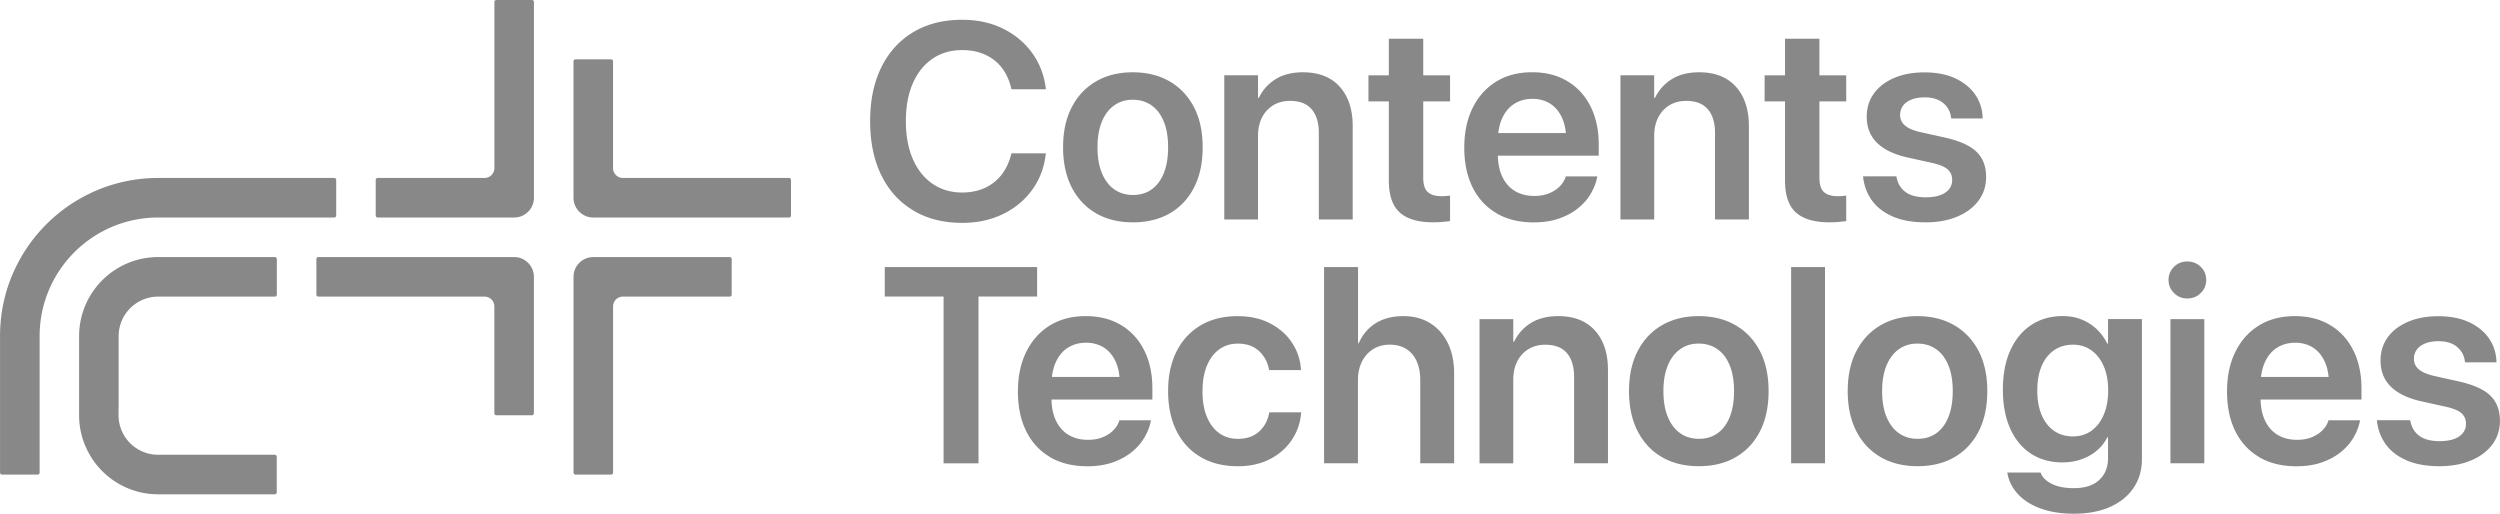
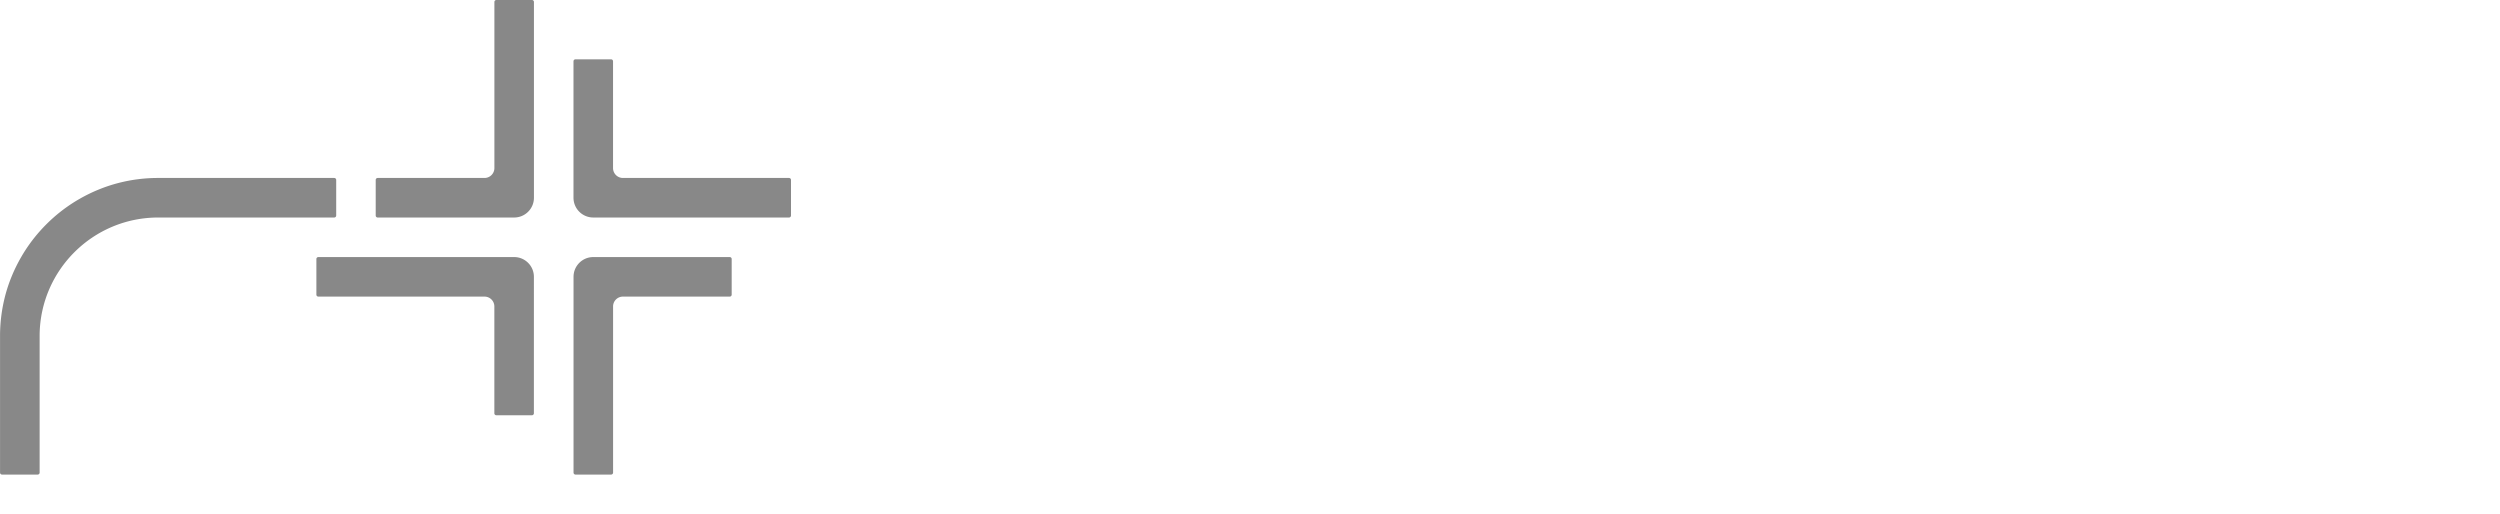
<svg xmlns="http://www.w3.org/2000/svg" id="Layer_1" data-name="Layer 1" viewBox="0 0 568.93 116.91">
  <defs>
    <style>.cls-1{fill:#888}</style>
  </defs>
  <path d="M121.06 0h-8.1c-.25 0-.45.2-.45.45v37.8c0 1.24-1.01 2.25-2.25 2.25H85.95c-.25 0-.45.2-.45.45v8.1c0 .25.2.45.45.45h31.06c2.49 0 4.5-2.01 4.5-4.5V.45c0-.25-.2-.45-.45-.45Zm58.5 40.5h-37.8c-1.24 0-2.25-1.01-2.25-2.25v-24.3c0-.25-.2-.45-.45-.45h-8.1c-.25 0-.45.2-.45.45V45a4.5 4.5 0 0 0 4.5 4.5h44.55c.25 0 .45-.2.45-.45v-8.1c0-.25-.2-.45-.45-.45ZM36 40.5h40.06c.25 0 .45.2.45.45v8.1c0 .25-.2.45-.45.45H36.01c-14.78 0-26.78 11.88-26.99 26.6v31.45c0 .25-.2.45-.45.45H.46c-.25 0-.45-.2-.45-.45V76.11c.03-2.97.42-5.85 1.12-8.61.82-3.2 2.08-6.21 3.69-9 1.2-2.08 2.6-4.02 4.18-5.81 1-1.13 2.06-2.19 3.19-3.19 1.79-1.58 3.73-2.98 5.81-4.18 2.79-1.61 5.81-2.87 9-3.69a35.95 35.95 0 0 1 8.99-1.13H36m130.06 18h-31.04c-2.49 0-4.5 2.01-4.5 4.5v44.55c0 .25.2.45.45.45h8.1c.25 0 .45-.2.45-.45v-37.9c.05-1.2 1.03-2.15 2.24-2.15h24.3c.25 0 .45-.2.45-.45v-8.1c0-.25-.2-.45-.45-.45Zm-49.06 0H72.45c-.25 0-.45.2-.45.45v8.1c0 .25.2.45.45.45h37.81c1.21 0 2.19.95 2.24 2.15v24.4c0 .25.2.45.45.45h8.1c.25 0 .45-.2.45-.45V63c0-2.49-2.01-4.5-4.5-4.5Z" class="cls-1" />
-   <path d="M27 92.86V76.5a9 9 0 0 1 9-9s9 0 9 0h17.55c.25 0 .45-.2.45-.45v-8.1c0-.25-.2-.45-.45-.45H36c-3.28 0-6.35.88-9 2.41a18.107 18.107 0 0 0-6.59 6.59 17.937 17.937 0 0 0-2.41 9v18c0 3.28.89 6.35 2.42 9 1.58 2.73 3.85 5 6.58 6.58a17.9 17.9 0 0 0 8.99 2.41h26.54c.25 0 .45-.2.45-.45v-8.1c0-.25-.2-.45-.45-.45H35.98a9 9 0 0 1-9-9s0-1.64 0-1.64Zm180.84-44.97c-3.15-1.88-5.57-4.54-7.27-8-1.7-3.46-2.55-7.56-2.55-12.3v-.03c0-4.75.86-8.84 2.57-12.29 1.71-3.45 4.14-6.1 7.27-7.97 3.14-1.87 6.84-2.8 11.11-2.8 3.42 0 6.49.66 9.21 1.98 2.71 1.32 4.93 3.15 6.64 5.48 1.71 2.33 2.76 5.01 3.16 8.05l.03.31h-7.83l-.15-.59c-.43-1.71-1.15-3.19-2.14-4.43-.99-1.24-2.24-2.2-3.75-2.88-1.51-.68-3.23-1.02-5.17-1.02-2.6 0-4.86.66-6.78 1.98-1.92 1.32-3.4 3.18-4.46 5.59-1.05 2.4-1.58 5.27-1.58 8.59v.03c0 3.3.53 6.16 1.58 8.59 1.05 2.42 2.54 4.3 4.47 5.63 1.93 1.33 4.18 2 6.76 2 1.9 0 3.59-.34 5.09-1.01 1.5-.67 2.76-1.65 3.79-2.92 1.03-1.28 1.78-2.84 2.26-4.67l.09-.31h7.83l-.06.34c-.37 3.03-1.41 5.72-3.13 8.05-1.71 2.33-3.93 4.15-6.65 5.46s-5.8 1.97-9.22 1.97c-4.27 0-7.98-.94-11.13-2.82Zm41.58.64c-2.37-1.37-4.21-3.33-5.52-5.88-1.31-2.55-1.97-5.59-1.97-9.12v-.06c0-3.51.66-6.54 1.98-9.08 1.32-2.55 3.17-4.51 5.54-5.88s5.15-2.06 8.33-2.06 5.99.69 8.37 2.06c2.38 1.37 4.23 3.33 5.56 5.87 1.32 2.54 1.98 5.57 1.98 9.1v.06c0 3.55-.66 6.6-1.97 9.15-1.31 2.55-3.15 4.5-5.52 5.87-2.37 1.36-5.17 2.04-8.39 2.04s-6.02-.69-8.39-2.06Zm12.66-5.43c1.2-.85 2.12-2.08 2.77-3.7.65-1.62.98-3.57.98-5.87v-.06c0-2.27-.33-4.21-.99-5.82-.66-1.61-1.59-2.84-2.8-3.68-1.21-.85-2.63-1.27-4.26-1.27s-2.99.42-4.19 1.27c-1.21.85-2.15 2.07-2.82 3.68-.67 1.61-1.01 3.55-1.01 5.82v.06c0 2.29.33 4.25 1.01 5.87.67 1.62 1.61 2.85 2.82 3.7 1.21.85 2.63 1.27 4.26 1.27s3.04-.42 4.24-1.27Zm16.53-25.97h7.68v5.14h.19c.85-1.77 2.11-3.19 3.79-4.24 1.68-1.05 3.76-1.58 6.24-1.58 3.61 0 6.4 1.09 8.37 3.28 1.97 2.19 2.96 5.18 2.96 8.98v21.23h-7.71V30.26c0-2.33-.55-4.13-1.64-5.4s-2.73-1.9-4.92-1.9c-1.47 0-2.74.34-3.84 1.01-1.09.67-1.94 1.6-2.54 2.79-.6 1.19-.9 2.57-.9 4.16v19.03h-7.68V17.13Zm39.94 31.23c-1.66-1.49-2.49-3.92-2.49-7.3V23.08h-4.64v-5.94h4.64V8.81h7.83v8.33h6.1v5.94h-6.1v17.36c0 1.59.36 2.69 1.07 3.3.71.61 1.76.91 3.14.91.39 0 .74-.02 1.04-.05.3-.03.58-.06.85-.08v5.79c-.45.06-1.01.12-1.66.19-.65.06-1.38.09-2.18.09-3.4 0-5.94-.74-7.6-2.23Zm22 .15c-2.36-1.38-4.17-3.34-5.43-5.88-1.26-2.54-1.89-5.54-1.89-9.01v-.03c0-3.45.63-6.45 1.9-9.02s3.05-4.57 5.35-5.99 5.02-2.14 8.16-2.14 5.81.69 8.09 2.06c2.28 1.37 4.03 3.3 5.26 5.77 1.23 2.48 1.84 5.36 1.84 8.67v2.48h-26.8v-5.14h23.12l-3.71 4.8v-2.97c0-2.15-.33-3.93-.99-5.35-.66-1.42-1.57-2.49-2.72-3.2-1.15-.71-2.49-1.07-3.99-1.07s-2.88.37-4.07 1.1c-1.19.73-2.12 1.82-2.79 3.27-.67 1.44-1.01 3.2-1.01 5.26v2.97c0 2 .34 3.71 1.01 5.12.67 1.41 1.62 2.5 2.86 3.25 1.24.75 2.71 1.13 4.43 1.13 1.28 0 2.4-.2 3.37-.6.97-.4 1.77-.92 2.4-1.56.63-.64 1.07-1.33 1.32-2.07l.06-.22h7.18l-.06.34c-.27 1.26-.76 2.49-1.48 3.7s-1.69 2.3-2.91 3.27c-1.22.97-2.66 1.74-4.33 2.31-1.67.57-3.57.85-5.7.85-3.28 0-6.1-.69-8.46-2.07Zm28.22-31.38h7.68v5.14h.19c.85-1.77 2.11-3.19 3.79-4.24s3.76-1.58 6.24-1.58c3.61 0 6.4 1.09 8.37 3.28 1.97 2.19 2.96 5.18 2.96 8.98v21.23h-7.71V30.26c0-2.33-.55-4.13-1.64-5.4s-2.73-1.9-4.92-1.9c-1.47 0-2.75.34-3.84 1.01-1.09.67-1.94 1.6-2.54 2.79-.6 1.19-.9 2.57-.9 4.16v19.03h-7.68V17.13Zm39.94 31.23c-1.66-1.49-2.49-3.92-2.49-7.3V23.08h-4.64v-5.94h4.64V8.81h7.83v8.33h6.1v5.94h-6.1v17.36c0 1.59.36 2.69 1.07 3.3.71.61 1.76.91 3.14.91.39 0 .74-.02 1.04-.05.3-.03.58-.06.85-.08v5.79c-.45.06-1.01.12-1.66.19-.65.06-1.38.09-2.18.09-3.4 0-5.94-.74-7.6-2.23Zm22.16.96c-2.03-.85-3.62-2.04-4.77-3.57-1.15-1.54-1.84-3.32-2.09-5.34l-.03-.28h7.58l.06.28c.29 1.42.98 2.53 2.06 3.31 1.08.78 2.6 1.18 4.57 1.18 1.26 0 2.33-.15 3.22-.46.89-.31 1.57-.76 2.06-1.36.49-.6.73-1.3.73-2.1v-.03c0-.97-.33-1.76-.99-2.37-.66-.61-1.85-1.11-3.56-1.5l-5.45-1.21c-3.14-.68-5.49-1.8-7.07-3.34-1.58-1.55-2.37-3.54-2.37-5.97v-.03c0-2 .55-3.76 1.64-5.26 1.09-1.51 2.63-2.68 4.61-3.53 1.98-.85 4.28-1.27 6.9-1.27s5.06.45 7 1.36c1.94.91 3.44 2.13 4.5 3.65 1.06 1.53 1.63 3.24 1.72 5.14l.03.34h-7.18l-.03-.25c-.17-1.32-.76-2.41-1.8-3.27-1.03-.86-2.44-1.28-4.24-1.28-1.13 0-2.12.17-2.96.5-.84.33-1.48.79-1.92 1.39-.44.6-.67 1.3-.67 2.1v.03c0 .93.36 1.71 1.07 2.35.71.64 1.91 1.16 3.61 1.55l5.45 1.21c3.4.76 5.83 1.85 7.27 3.27 1.44 1.41 2.17 3.31 2.17 5.68v.03c0 2.06-.59 3.87-1.76 5.43-1.18 1.56-2.8 2.77-4.88 3.62-2.07.86-4.45 1.28-7.13 1.28-2.87 0-5.32-.42-7.35-1.27ZM214.72 67.49h-13.37v-6.72h34.67v6.72h-13.34v37.95h-7.95V67.49Zm24.25 36.52c-2.36-1.38-4.17-3.34-5.43-5.88-1.26-2.54-1.89-5.54-1.89-9.01v-.03c0-3.45.63-6.45 1.9-9.02s3.05-4.57 5.35-5.99 5.02-2.14 8.16-2.14 5.81.69 8.09 2.06c2.28 1.37 4.03 3.3 5.26 5.77 1.23 2.48 1.84 5.36 1.84 8.67v2.48h-26.8v-5.14h23.12l-3.71 4.8v-2.97c0-2.15-.33-3.93-.99-5.35-.66-1.42-1.57-2.49-2.72-3.2-1.16-.71-2.49-1.07-3.99-1.07s-2.88.37-4.07 1.1c-1.19.73-2.12 1.82-2.79 3.27-.67 1.44-1.01 3.2-1.01 5.26v2.97c0 2 .34 3.71 1.01 5.12.67 1.41 1.62 2.5 2.86 3.25 1.24.75 2.71 1.13 4.43 1.13 1.28 0 2.4-.2 3.37-.6.97-.4 1.77-.92 2.4-1.56.63-.64 1.07-1.33 1.32-2.07l.06-.22h7.18l-.06.34c-.27 1.26-.76 2.49-1.49 3.7-.72 1.21-1.69 2.3-2.91 3.27-1.22.97-2.66 1.74-4.33 2.31s-3.57.85-5.69.85c-3.28 0-6.1-.69-8.46-2.07Zm34.28 0c-2.37-1.38-4.2-3.35-5.49-5.91s-1.93-5.59-1.93-9.1v-.03c0-3.49.65-6.5 1.95-9.05 1.3-2.55 3.13-4.51 5.49-5.9 2.36-1.38 5.13-2.07 8.31-2.07 2.89 0 5.39.55 7.49 1.66 2.1 1.1 3.76 2.56 4.95 4.38a12.37 12.37 0 0 1 2.04 6v.22h-7.24l-.06-.25a7.461 7.461 0 0 0-2.24-4.07c-1.19-1.12-2.8-1.69-4.84-1.69-1.61 0-3.02.44-4.23 1.32-1.21.88-2.14 2.12-2.8 3.73-.66 1.61-.99 3.54-.99 5.79v.03c0 2.27.33 4.21 1.01 5.82.67 1.61 1.61 2.84 2.82 3.7 1.21.86 2.62 1.28 4.22 1.28 1.96 0 3.54-.53 4.75-1.59s1.99-2.45 2.34-4.16l.06-.28h7.27l-.03.22c-.21 2.27-.93 4.31-2.17 6.13-1.24 1.82-2.9 3.26-4.98 4.32-2.08 1.06-4.51 1.59-7.27 1.59-3.24 0-6.05-.69-8.42-2.07Zm28.09-43.24h7.71v17.36h.15c.87-1.98 2.16-3.51 3.88-4.58 1.72-1.07 3.8-1.61 6.24-1.61s4.43.54 6.16 1.62c1.73 1.08 3.07 2.6 4.02 4.55.95 1.95 1.42 4.25 1.42 6.89v20.43h-7.71V86.52c0-2.52-.61-4.49-1.83-5.93-1.22-1.43-2.93-2.15-5.14-2.15-1.44 0-2.71.35-3.79 1.04-1.08.69-1.92 1.64-2.52 2.85-.6 1.21-.9 2.6-.9 4.19v18.91h-7.71V60.77Zm35.36 11.85h7.68v5.14h.19c.85-1.77 2.11-3.19 3.79-4.24 1.68-1.05 3.76-1.58 6.24-1.58 3.61 0 6.4 1.09 8.37 3.28 1.97 2.19 2.96 5.18 2.96 8.98v21.23h-7.71V85.75c0-2.33-.55-4.13-1.64-5.4s-2.73-1.9-4.92-1.9c-1.47 0-2.75.34-3.84 1.01-1.09.67-1.94 1.6-2.54 2.79-.6 1.19-.9 2.57-.9 4.16v19.03h-7.68V72.63Zm41.51 31.4c-2.37-1.37-4.21-3.33-5.52-5.88-1.31-2.55-1.97-5.59-1.97-9.12v-.06c0-3.51.66-6.54 1.98-9.08 1.32-2.55 3.17-4.51 5.54-5.88s5.15-2.06 8.33-2.06 5.99.69 8.37 2.06c2.38 1.37 4.23 3.33 5.56 5.87 1.32 2.54 1.98 5.57 1.98 9.1v.06c0 3.55-.66 6.6-1.97 9.15-1.31 2.55-3.15 4.5-5.52 5.87s-5.17 2.04-8.39 2.04-6.01-.69-8.39-2.06Zm12.66-5.43c1.2-.85 2.12-2.08 2.77-3.7.65-1.62.98-3.57.98-5.87v-.06c0-2.27-.33-4.21-.99-5.82-.66-1.61-1.59-2.84-2.8-3.68-1.21-.85-2.63-1.27-4.26-1.27s-2.99.42-4.19 1.27c-1.21.85-2.15 2.07-2.82 3.68-.67 1.61-1.01 3.55-1.01 5.82v.06c0 2.29.33 4.25 1.01 5.87.67 1.62 1.61 2.85 2.82 3.7 1.21.85 2.62 1.27 4.26 1.27s3.04-.42 4.24-1.27Zm16.74-37.82h7.71v44.66h-7.71V60.77Zm20.37 43.25c-2.37-1.37-4.21-3.33-5.52-5.88-1.31-2.55-1.97-5.59-1.97-9.12v-.06c0-3.51.66-6.54 1.98-9.08 1.32-2.55 3.17-4.51 5.54-5.88s5.15-2.06 8.33-2.06 5.99.69 8.37 2.06c2.38 1.37 4.23 3.33 5.56 5.87 1.32 2.54 1.98 5.57 1.98 9.1v.06c0 3.55-.66 6.6-1.97 9.15-1.31 2.55-3.15 4.5-5.52 5.87s-5.17 2.04-8.39 2.04-6.01-.69-8.39-2.06Zm12.66-5.43c1.2-.85 2.12-2.08 2.77-3.7.65-1.62.98-3.57.98-5.87v-.06c0-2.27-.33-4.21-.99-5.82-.66-1.61-1.59-2.84-2.8-3.68-1.21-.85-2.63-1.27-4.26-1.27s-2.99.42-4.19 1.27c-1.21.85-2.15 2.07-2.82 3.68-.67 1.61-1.01 3.55-1.01 5.82v.06c0 2.29.33 4.25 1.01 5.87.67 1.62 1.61 2.85 2.82 3.7 1.21.85 2.62 1.27 4.26 1.27s3.04-.42 4.24-1.27Zm23.75 17.13c-2.16-.79-3.87-1.88-5.15-3.27-1.28-1.38-2.07-2.93-2.38-4.64l-.06-.28h7.55l.12.25c.41.95 1.26 1.74 2.55 2.37 1.29.63 2.92.94 4.91.94 2.52 0 4.45-.62 5.79-1.86 1.34-1.24 2.01-2.9 2.01-4.98v-4.74h-.15a9.59 9.59 0 0 1-2.4 3.03c-1 .85-2.17 1.51-3.5 1.98s-2.78.71-4.35.71c-2.74 0-5.13-.67-7.17-2.01-2.03-1.34-3.6-3.24-4.7-5.71-1.1-2.47-1.66-5.4-1.66-8.81v-.03c0-3.47.56-6.44 1.69-8.93 1.12-2.49 2.71-4.41 4.75-5.77 2.04-1.36 4.45-2.04 7.21-2.04 1.55 0 2.97.26 4.27.79 1.3.53 2.44 1.25 3.42 2.18.98.93 1.78 2.02 2.4 3.28h.19v-5.57h7.71v31.88c0 2.48-.63 4.65-1.89 6.52-1.26 1.87-3.04 3.32-5.35 4.35-2.31 1.03-5.06 1.55-8.23 1.55-2.89 0-5.41-.4-7.57-1.19Zm11.56-17.7c1.2-.86 2.13-2.07 2.8-3.64.67-1.57 1.01-3.4 1.01-5.51v-.03c0-2.12-.34-3.97-1.02-5.52-.68-1.56-1.62-2.76-2.82-3.61-1.2-.85-2.59-1.27-4.18-1.27s-3.08.42-4.3 1.27c-1.22.85-2.16 2.04-2.82 3.59-.66 1.55-.99 3.39-.99 5.54v.03c0 2.15.33 4 .99 5.56.66 1.56 1.6 2.76 2.82 3.61 1.22.85 2.65 1.27 4.3 1.27s3.01-.43 4.21-1.28Zm18.79-31.34c-.83-.83-1.24-1.82-1.24-2.97s.41-2.17 1.24-2.99c.82-.81 1.84-1.22 3.03-1.22s2.24.41 3.06 1.22c.83.82 1.24 1.81 1.24 2.99s-.41 2.15-1.24 2.97c-.83.83-1.85 1.24-3.06 1.24s-2.21-.41-3.03-1.24Zm-.81 5.94h7.71v32.81h-7.71V72.62Zm20.2 31.39c-2.36-1.38-4.17-3.34-5.43-5.88-1.26-2.54-1.89-5.54-1.89-9.01v-.03c0-3.45.63-6.45 1.9-9.02 1.27-2.57 3.05-4.57 5.35-5.99s5.02-2.14 8.16-2.14 5.81.69 8.09 2.06c2.28 1.37 4.03 3.3 5.26 5.77 1.23 2.48 1.84 5.36 1.84 8.67v2.48h-26.8v-5.14h23.12l-3.71 4.8v-2.97c0-2.15-.33-3.93-.99-5.35-.66-1.42-1.57-2.49-2.72-3.2-1.16-.71-2.49-1.07-3.99-1.07s-2.88.37-4.07 1.1c-1.19.73-2.12 1.82-2.79 3.27-.67 1.44-1.01 3.2-1.01 5.26v2.97c0 2 .33 3.71 1.01 5.12.67 1.41 1.62 2.5 2.86 3.25 1.24.75 2.71 1.13 4.43 1.13 1.28 0 2.4-.2 3.37-.6s1.77-.92 2.4-1.56c.63-.64 1.07-1.33 1.32-2.07l.06-.22h7.18l-.06.34c-.27 1.26-.76 2.49-1.49 3.7-.72 1.21-1.69 2.3-2.91 3.27-1.22.97-2.66 1.74-4.33 2.31-1.67.57-3.57.85-5.7.85-3.28 0-6.1-.69-8.46-2.07Zm33.67.8c-2.03-.85-3.62-2.04-4.77-3.57-1.15-1.54-1.84-3.32-2.09-5.34l-.03-.28h7.58l.06.28c.29 1.42.98 2.53 2.06 3.31 1.08.78 2.6 1.18 4.57 1.18 1.26 0 2.33-.15 3.22-.46.89-.31 1.57-.76 2.06-1.36.49-.6.73-1.3.73-2.1v-.03c0-.97-.33-1.76-.99-2.37-.66-.61-1.85-1.11-3.56-1.5l-5.45-1.21c-3.14-.68-5.49-1.8-7.07-3.34-1.58-1.55-2.37-3.54-2.37-5.97v-.03c0-2 .55-3.76 1.64-5.26 1.09-1.51 2.63-2.68 4.61-3.53 1.98-.85 4.28-1.27 6.9-1.27s5.06.45 7 1.36c1.94.91 3.44 2.13 4.5 3.65 1.06 1.53 1.63 3.24 1.72 5.14l.03.34h-7.18l-.03-.25c-.17-1.32-.76-2.41-1.8-3.27-1.03-.86-2.44-1.28-4.24-1.28-1.13 0-2.12.17-2.96.5-.84.33-1.48.79-1.92 1.39-.44.6-.67 1.3-.67 2.1v.03c0 .93.36 1.71 1.07 2.35.71.64 1.91 1.16 3.61 1.55l5.45 1.21c3.4.76 5.83 1.85 7.27 3.27 1.44 1.41 2.17 3.31 2.17 5.68v.03c0 2.06-.59 3.87-1.76 5.43-1.18 1.56-2.8 2.77-4.88 3.62-2.07.86-4.45 1.28-7.13 1.28-2.87 0-5.32-.42-7.35-1.27Z" class="cls-1" />
</svg>